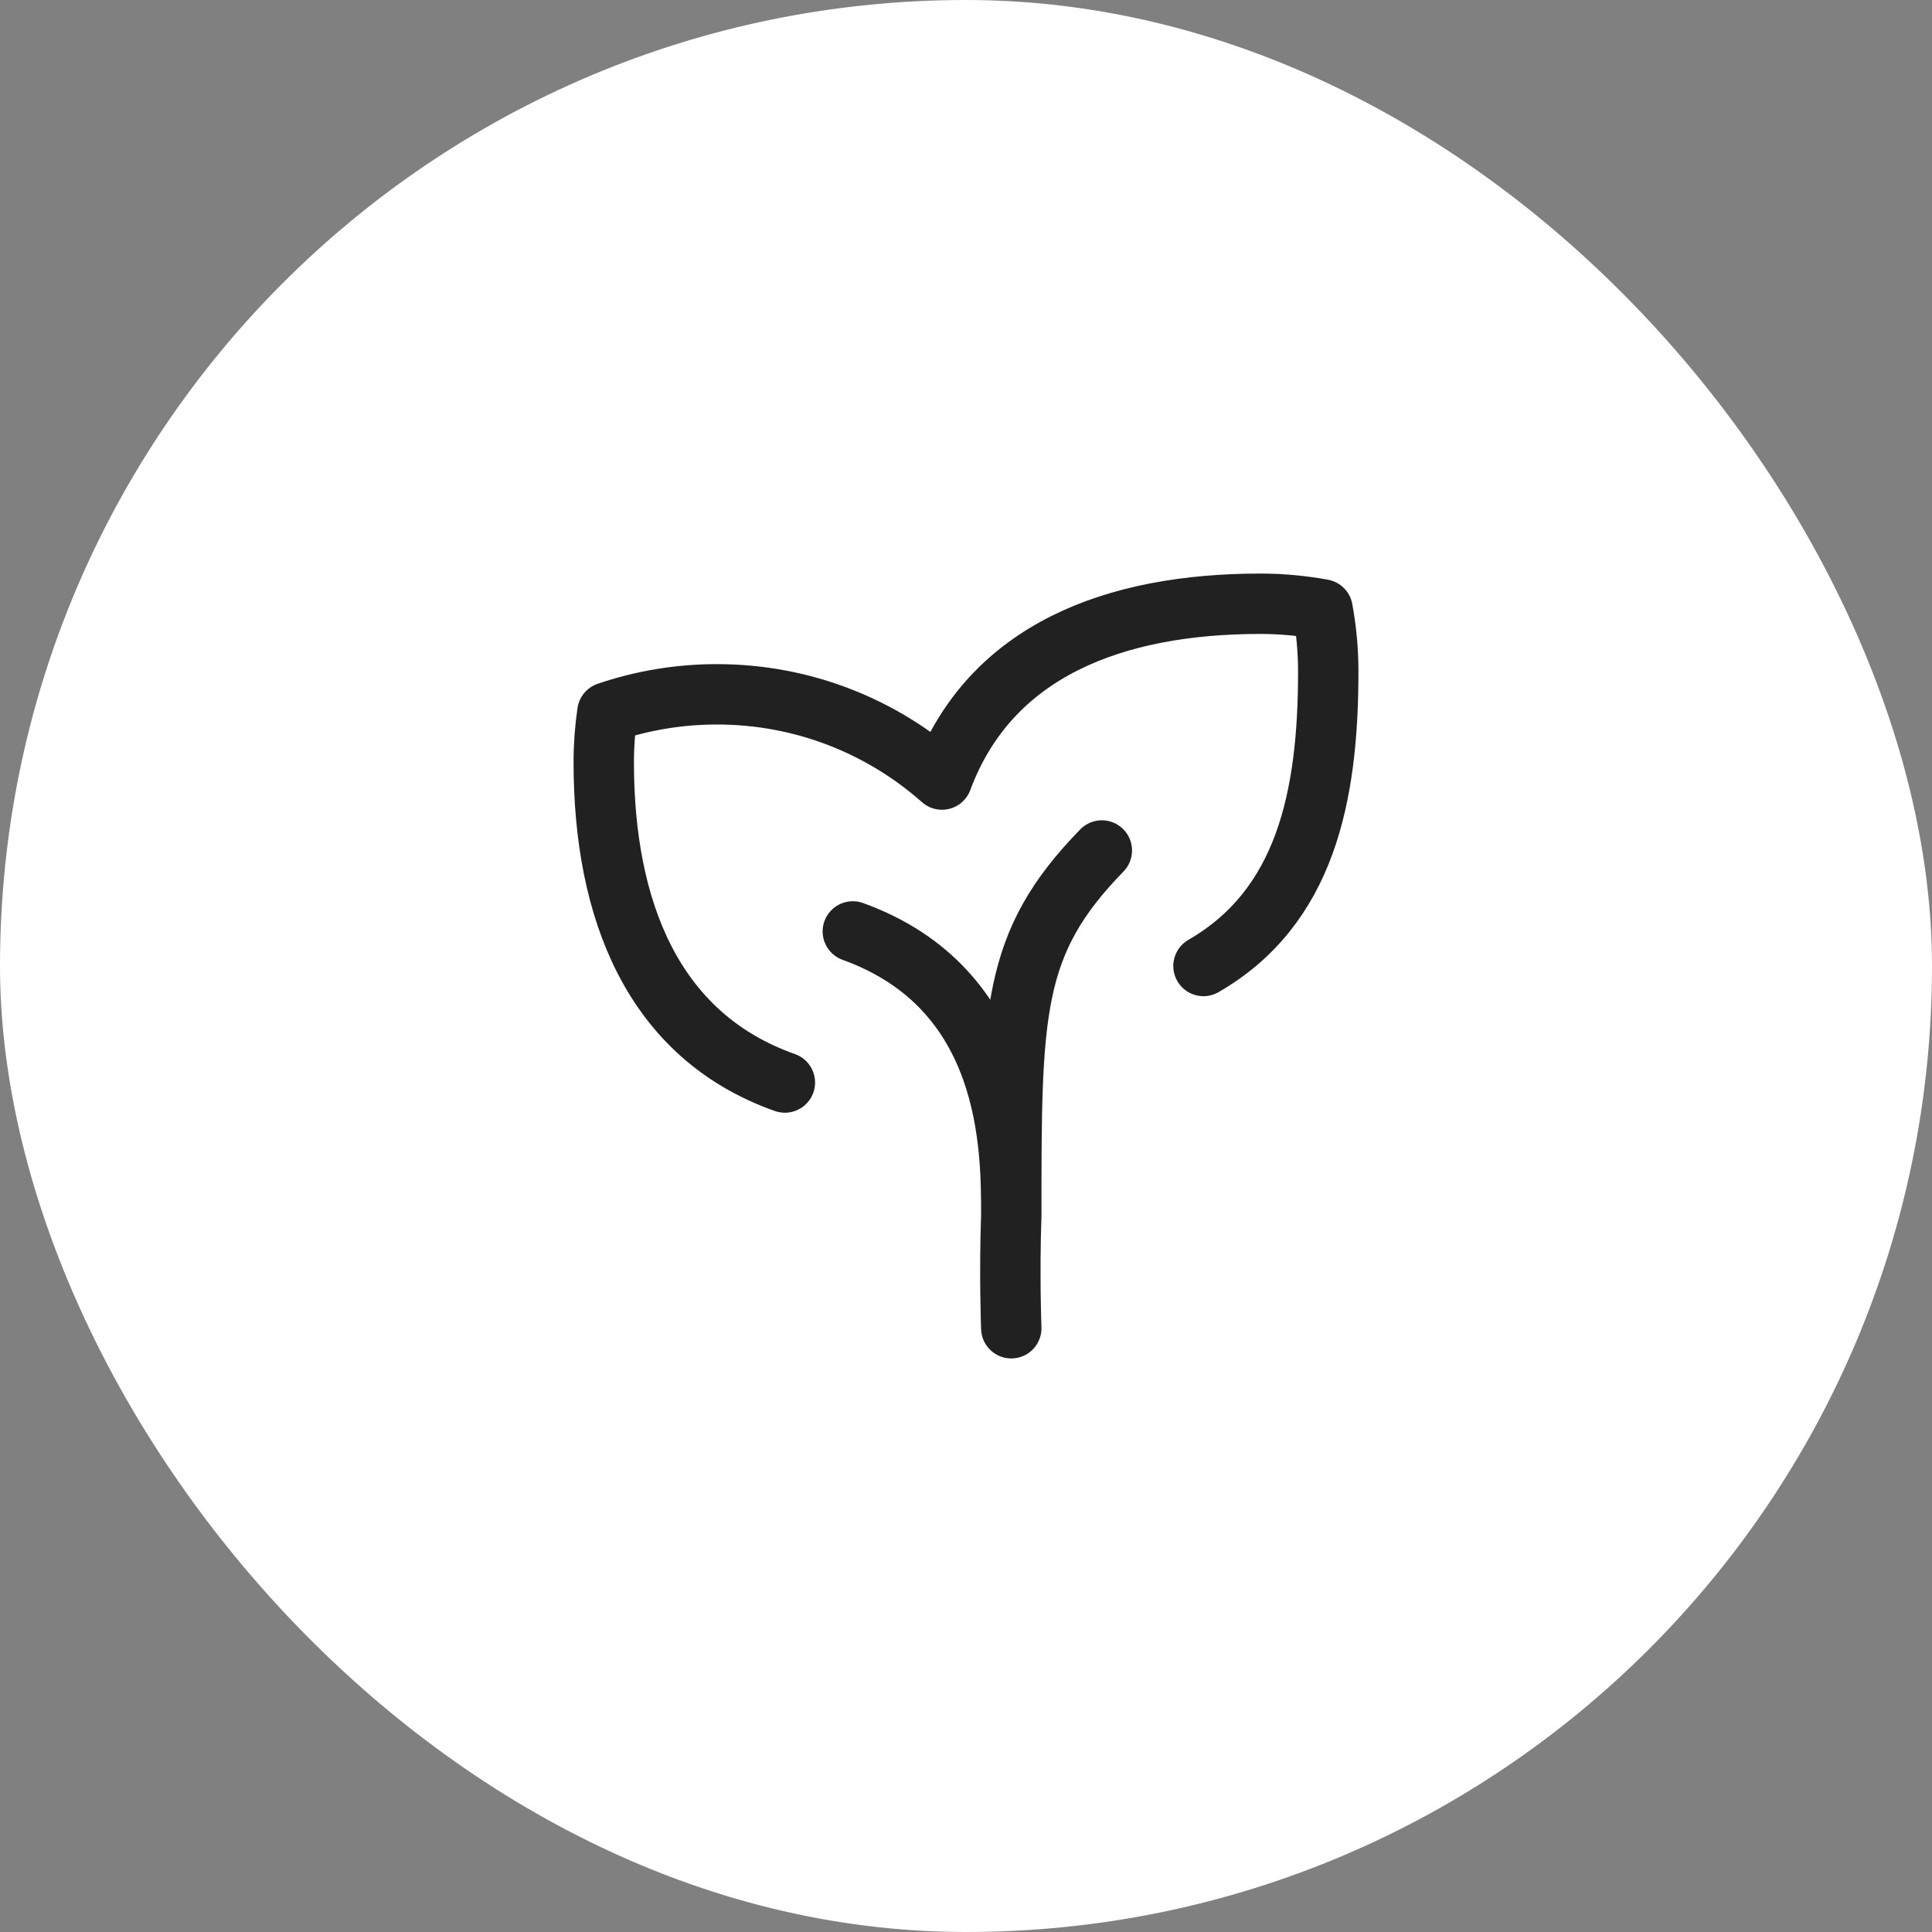
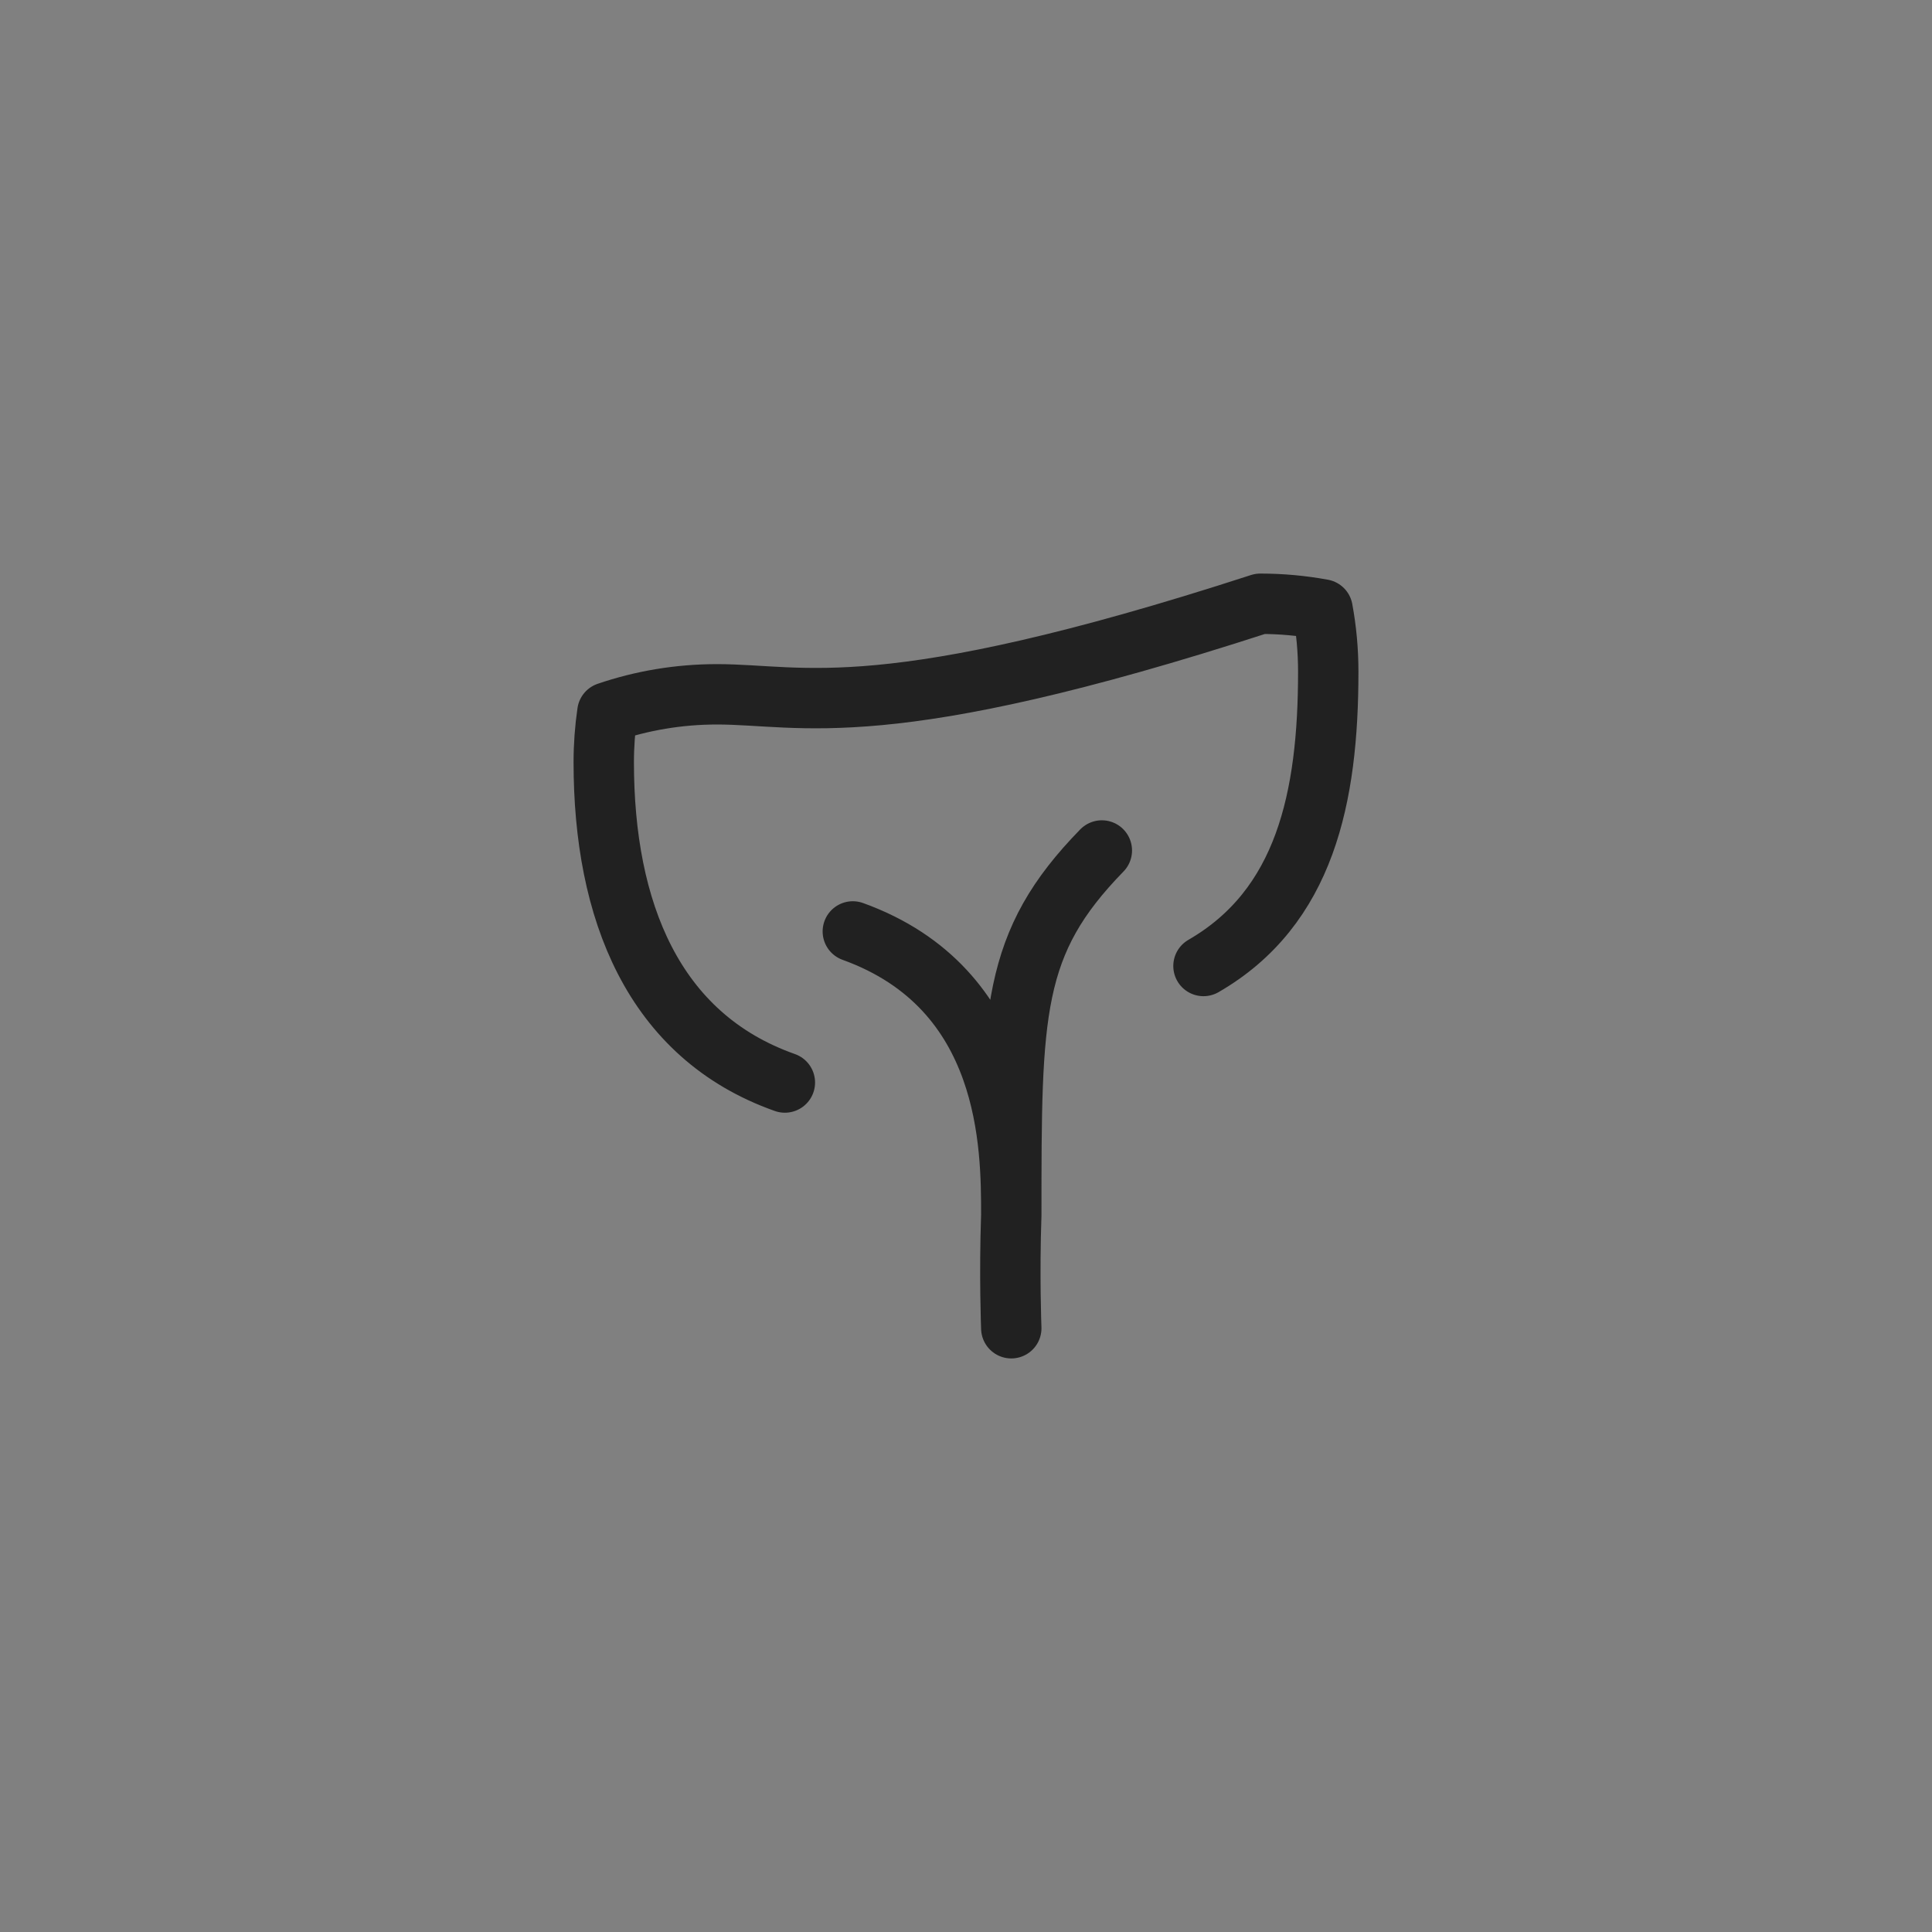
<svg xmlns="http://www.w3.org/2000/svg" width="48" height="48" viewBox="0 0 48 48" fill="none">
  <rect x="0" y="0" width="48" height="48" fill="#808080" stroke="none" />
-   <rect width="48" height="48" rx="24" fill="white" />
-   <path d="M25.125 33C25.125 33 25.073 31.695 25.125 30.188M25.125 30.188C25.125 25.125 25.125 23.438 27.375 21.13M25.125 30.188C25.125 28.5 25.125 24.562 21.188 23.141M29.9 24C32.425 22.542 33 19.813 33 16.688C33 16.159 32.952 15.643 32.859 15.141C32.357 15.049 31.841 15 31.312 15C27.688 15 24.598 16.16 23.403 19.368C21.915 18.05 19.957 17.25 17.812 17.25C16.86 17.25 15.944 17.408 15.09 17.699C15.031 18.103 15 18.517 15 18.938C15 22.611 16.223 25.737 19.5 26.895" stroke="#212121" stroke-width="1.5" stroke-linecap="round" stroke-linejoin="round" />
+   <path d="M25.125 33C25.125 33 25.073 31.695 25.125 30.188M25.125 30.188C25.125 25.125 25.125 23.438 27.375 21.13M25.125 30.188C25.125 28.5 25.125 24.562 21.188 23.141M29.9 24C32.425 22.542 33 19.813 33 16.688C33 16.159 32.952 15.643 32.859 15.141C32.357 15.049 31.841 15 31.312 15C21.915 18.05 19.957 17.25 17.812 17.25C16.86 17.25 15.944 17.408 15.09 17.699C15.031 18.103 15 18.517 15 18.938C15 22.611 16.223 25.737 19.5 26.895" stroke="#212121" stroke-width="1.5" stroke-linecap="round" stroke-linejoin="round" />
</svg>